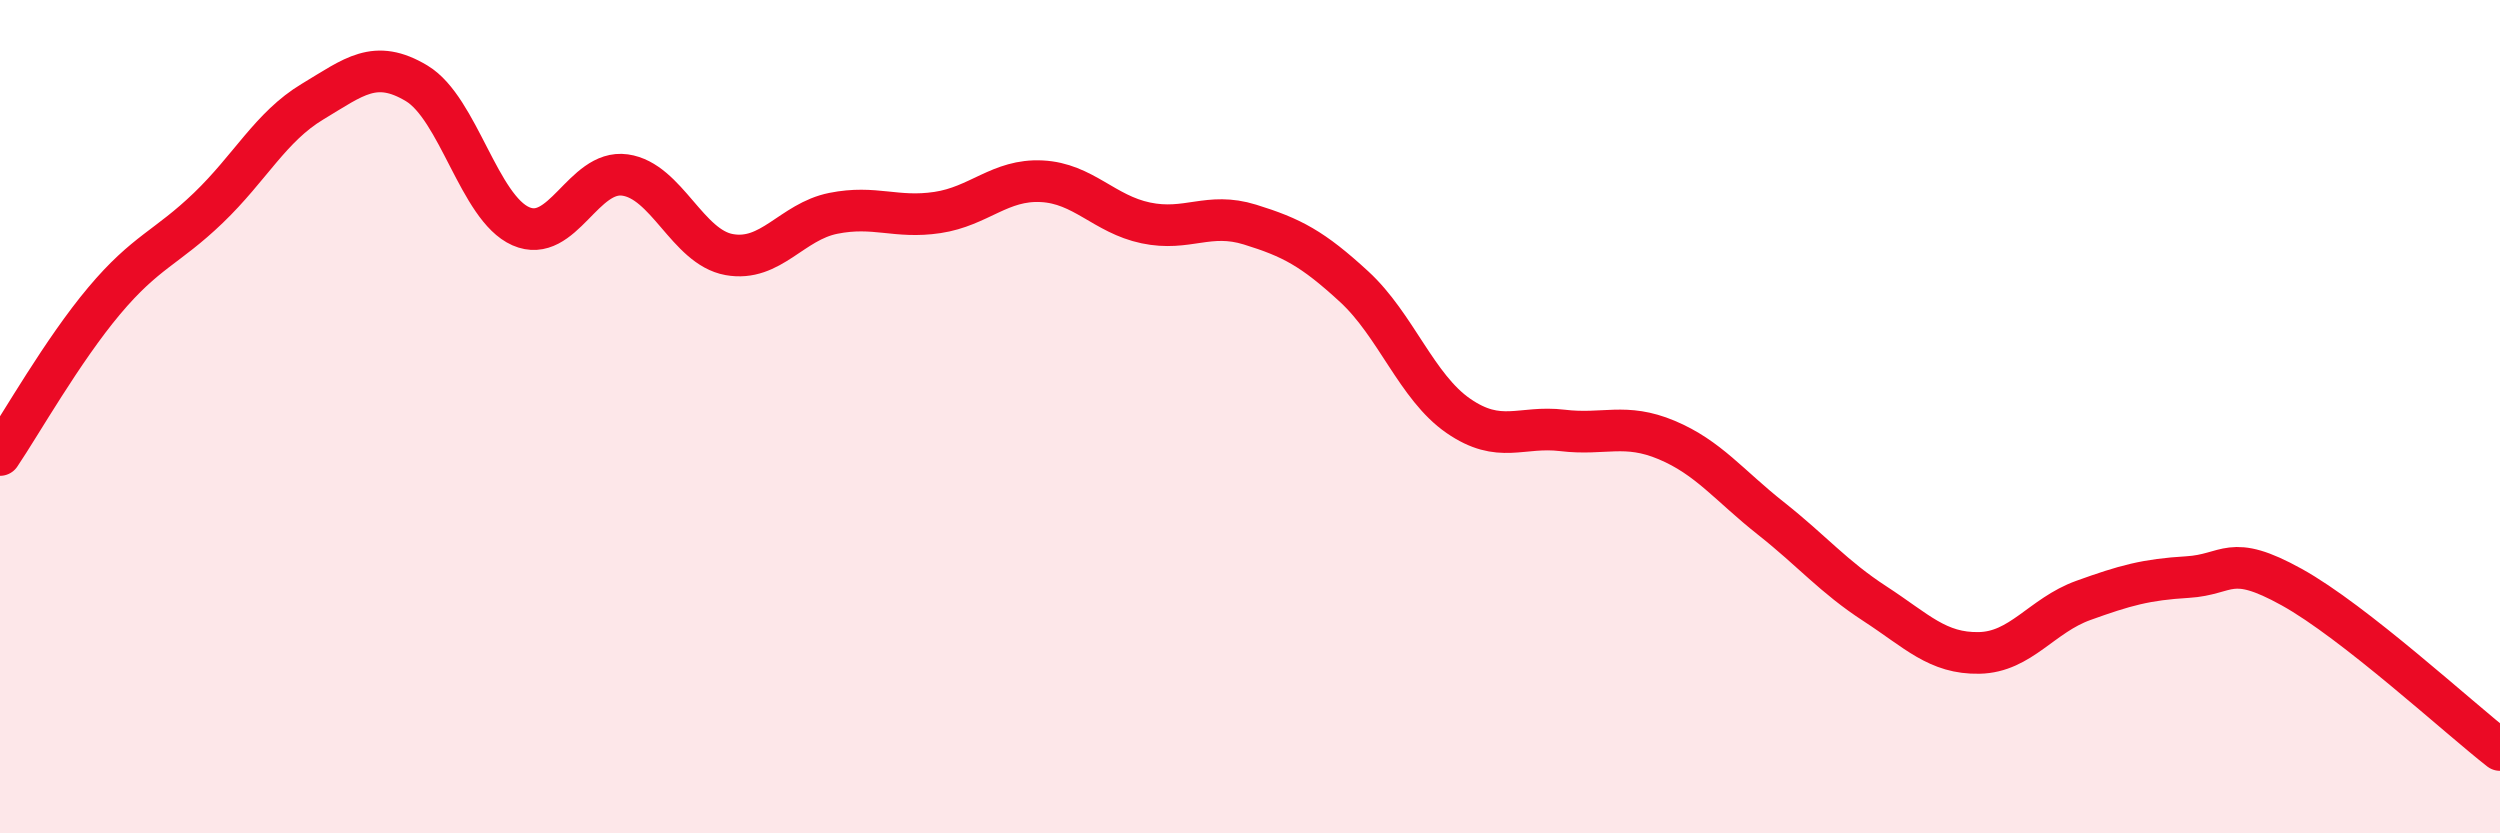
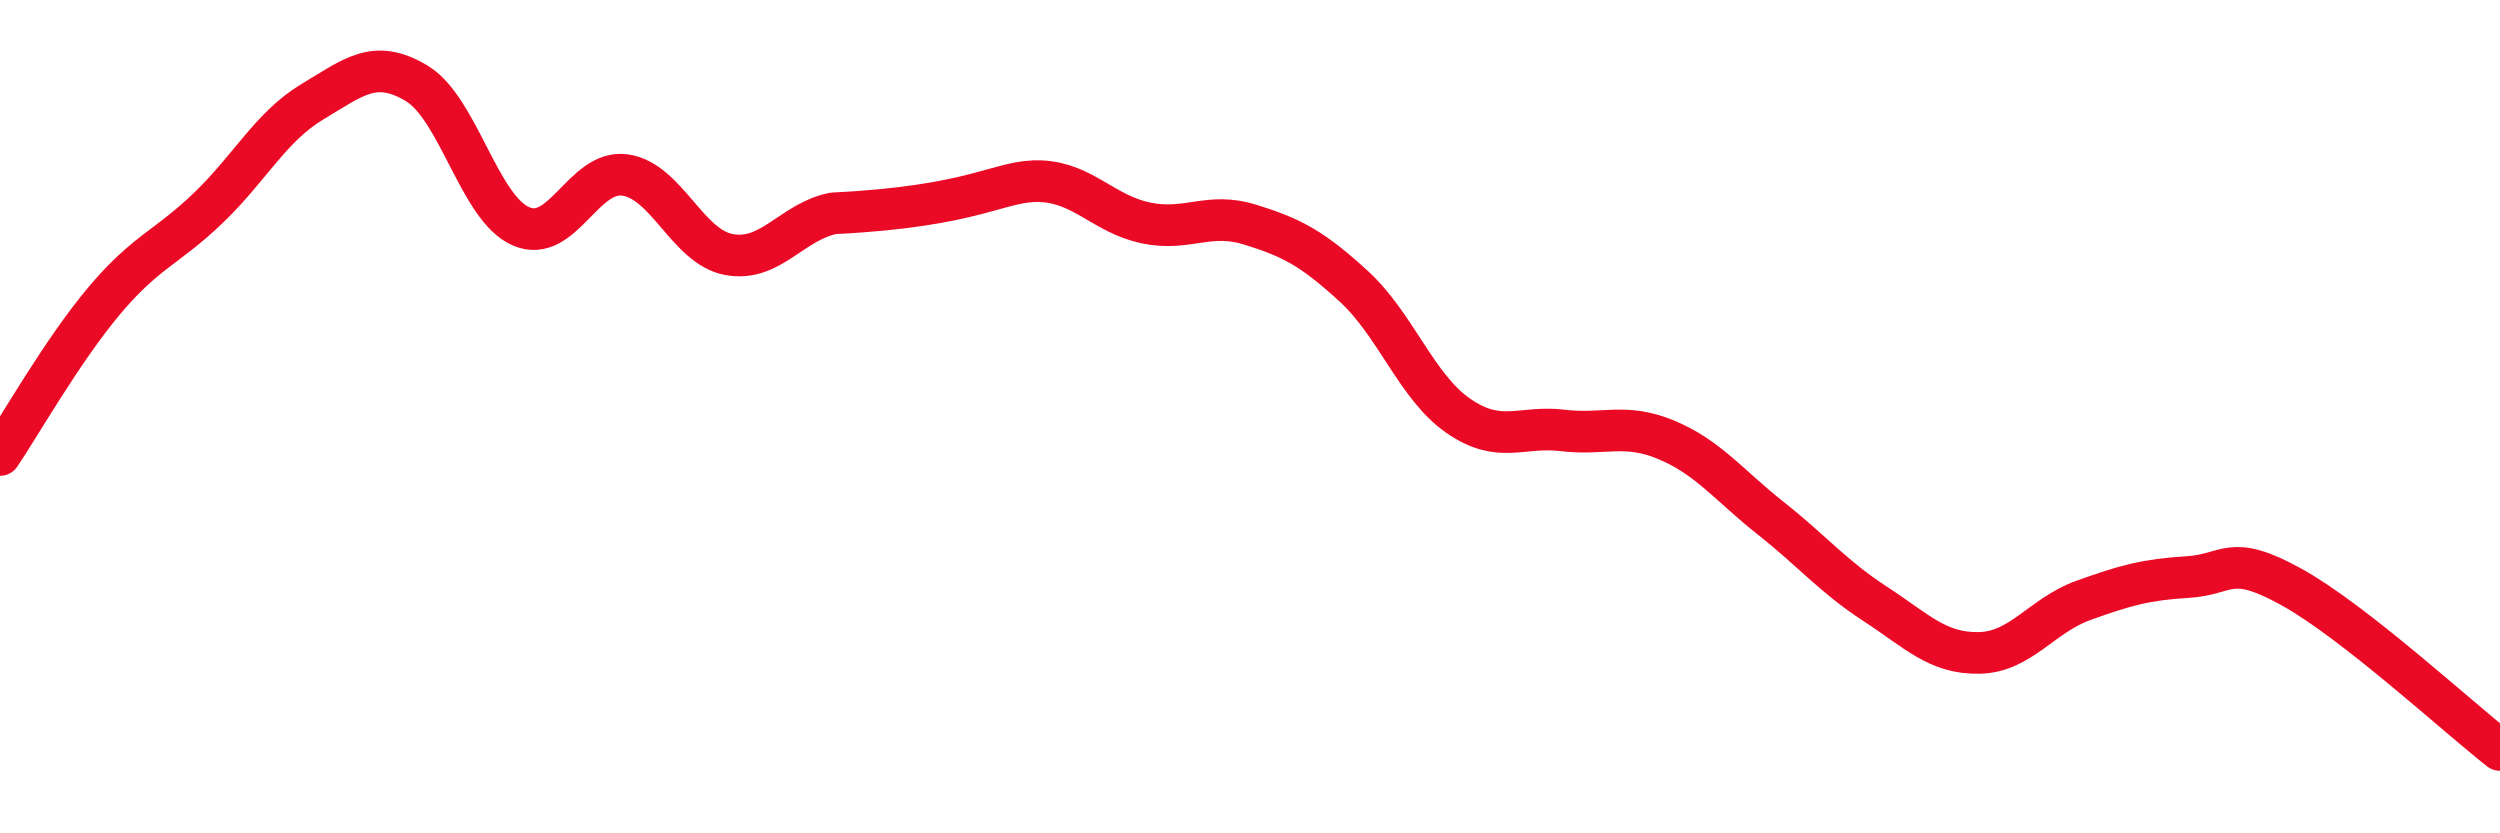
<svg xmlns="http://www.w3.org/2000/svg" width="60" height="20" viewBox="0 0 60 20">
-   <path d="M 0,10.92 C 0.5,10.18 1.5,8.41 2.5,7.22 C 3.5,6.03 4,5.95 5,4.99 C 6,4.03 6.5,3.04 7.5,2.44 C 8.5,1.84 9,1.4 10,2 C 11,2.6 11.5,4.99 12.5,5.43 C 13.5,5.87 14,4.06 15,4.2 C 16,4.34 16.5,5.93 17.5,6.11 C 18.5,6.29 19,5.32 20,5.12 C 21,4.92 21.5,5.25 22.5,5.1 C 23.5,4.95 24,4.3 25,4.35 C 26,4.4 26.5,5.14 27.5,5.35 C 28.5,5.56 29,5.08 30,5.39 C 31,5.7 31.5,5.96 32.5,6.88 C 33.5,7.8 34,9.29 35,9.98 C 36,10.67 36.5,10.21 37.5,10.33 C 38.5,10.45 39,10.14 40,10.56 C 41,10.98 41.5,11.65 42.5,12.44 C 43.5,13.23 44,13.84 45,14.49 C 46,15.14 46.5,15.69 47.5,15.67 C 48.5,15.65 49,14.77 50,14.41 C 51,14.05 51.5,13.91 52.5,13.85 C 53.5,13.79 53.5,13.26 55,14.09 C 56.5,14.92 59,17.22 60,18L60 20L0 20Z" fill="#EB0A25" opacity="0.1" stroke-linecap="round" stroke-linejoin="round" />
-   <path d="M 0,10.92 C 0.5,10.18 1.5,8.41 2.5,7.22 C 3.5,6.03 4,5.95 5,4.99 C 6,4.03 6.5,3.04 7.5,2.44 C 8.5,1.84 9,1.4 10,2 C 11,2.6 11.5,4.99 12.5,5.43 C 13.5,5.87 14,4.06 15,4.2 C 16,4.34 16.5,5.93 17.5,6.11 C 18.5,6.29 19,5.32 20,5.12 C 21,4.92 21.5,5.25 22.5,5.1 C 23.5,4.95 24,4.3 25,4.35 C 26,4.4 26.5,5.14 27.5,5.35 C 28.5,5.56 29,5.08 30,5.39 C 31,5.7 31.5,5.96 32.5,6.88 C 33.5,7.8 34,9.29 35,9.98 C 36,10.67 36.5,10.21 37.5,10.33 C 38.5,10.45 39,10.14 40,10.56 C 41,10.98 41.5,11.65 42.5,12.44 C 43.5,13.23 44,13.84 45,14.49 C 46,15.14 46.5,15.69 47.5,15.67 C 48.5,15.65 49,14.77 50,14.41 C 51,14.05 51.5,13.91 52.5,13.85 C 53.5,13.79 53.5,13.26 55,14.09 C 56.5,14.92 59,17.22 60,18" stroke="#EB0A25" stroke-width="1" fill="none" stroke-linecap="round" stroke-linejoin="round" />
+   <path d="M 0,10.92 C 0.5,10.18 1.5,8.41 2.5,7.22 C 3.5,6.03 4,5.95 5,4.99 C 6,4.03 6.5,3.04 7.5,2.44 C 8.5,1.84 9,1.4 10,2 C 11,2.6 11.5,4.99 12.5,5.43 C 13.5,5.87 14,4.06 15,4.2 C 16,4.34 16.5,5.93 17.5,6.11 C 18.5,6.29 19,5.32 20,5.12 C 23.5,4.95 24,4.3 25,4.35 C 26,4.4 26.5,5.14 27.5,5.35 C 28.5,5.56 29,5.08 30,5.39 C 31,5.7 31.5,5.96 32.5,6.88 C 33.5,7.8 34,9.29 35,9.98 C 36,10.67 36.5,10.21 37.5,10.33 C 38.5,10.45 39,10.14 40,10.56 C 41,10.98 41.5,11.65 42.5,12.44 C 43.5,13.23 44,13.84 45,14.49 C 46,15.14 46.5,15.69 47.5,15.67 C 48.5,15.65 49,14.77 50,14.41 C 51,14.05 51.5,13.91 52.5,13.85 C 53.5,13.79 53.5,13.26 55,14.09 C 56.5,14.92 59,17.22 60,18" stroke="#EB0A25" stroke-width="1" fill="none" stroke-linecap="round" stroke-linejoin="round" />
</svg>